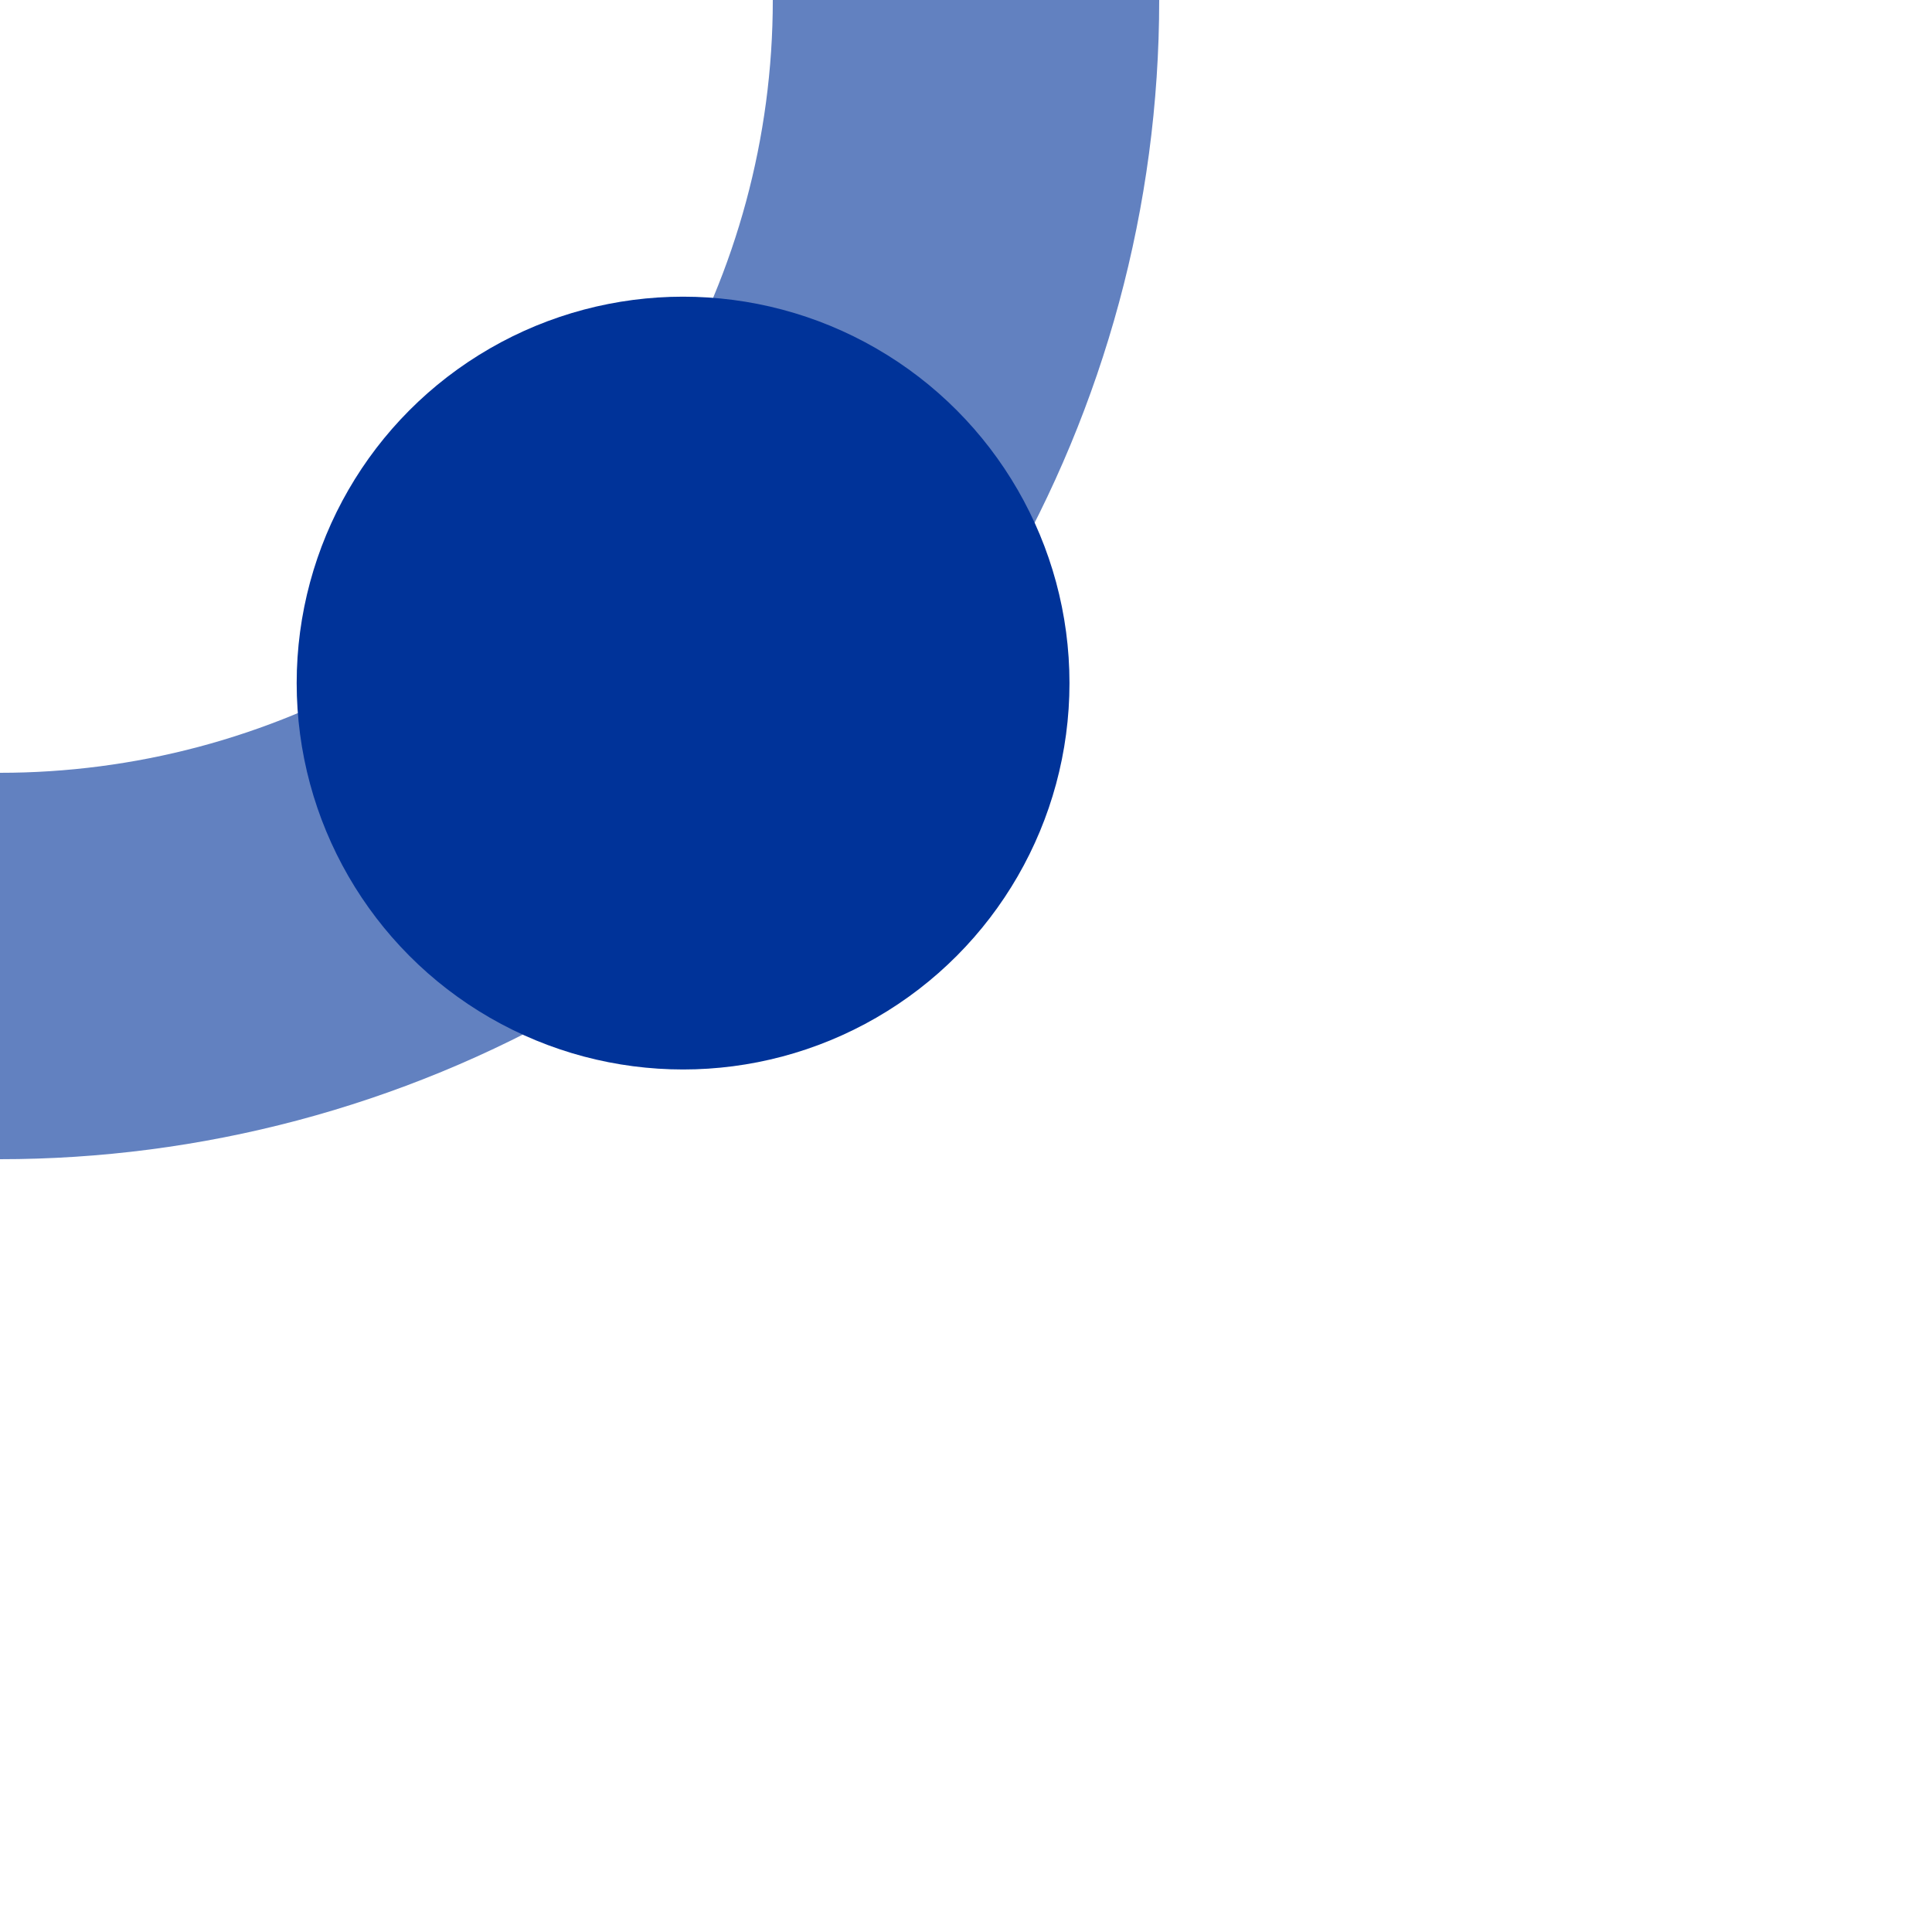
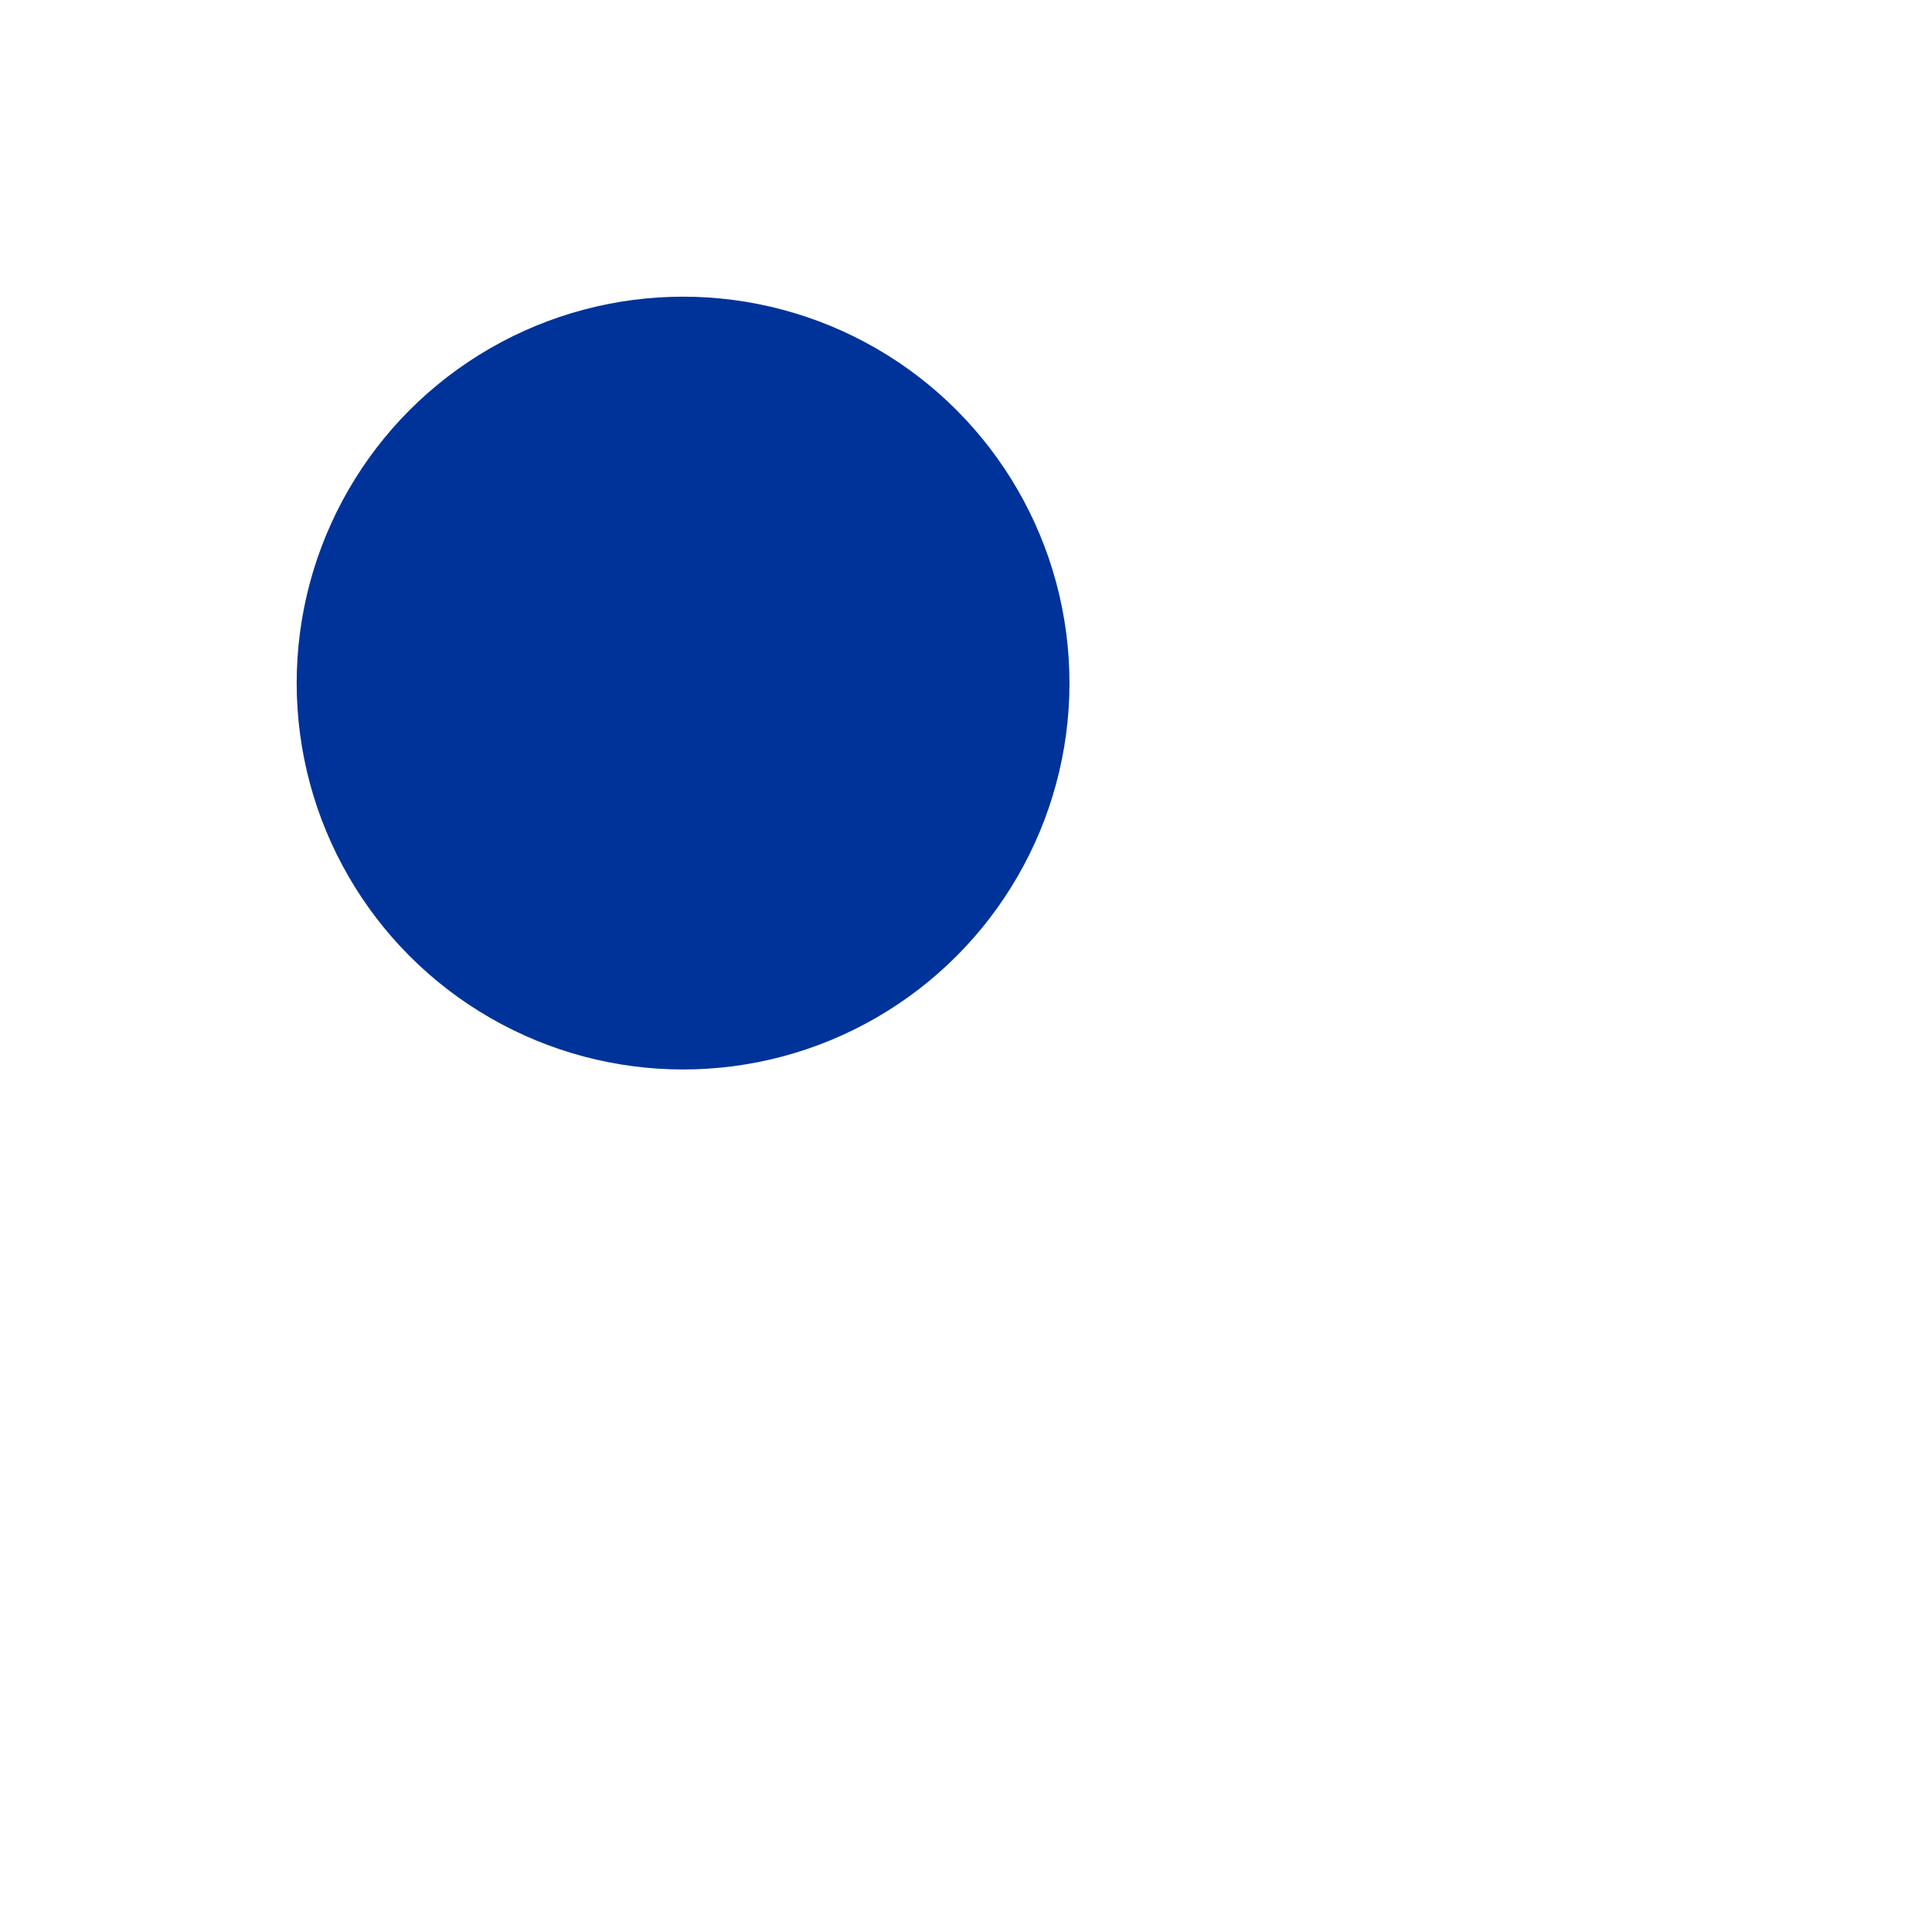
<svg xmlns="http://www.w3.org/2000/svg" width="500" height="500">
  <title>uxHSTr</title>
-   <circle stroke="#6281C0" cx="0" cy="0" r="250" stroke-width="100" fill="none" />
  <circle fill="#003399" cx="176.78" cy="176.78" r="100" />
</svg>